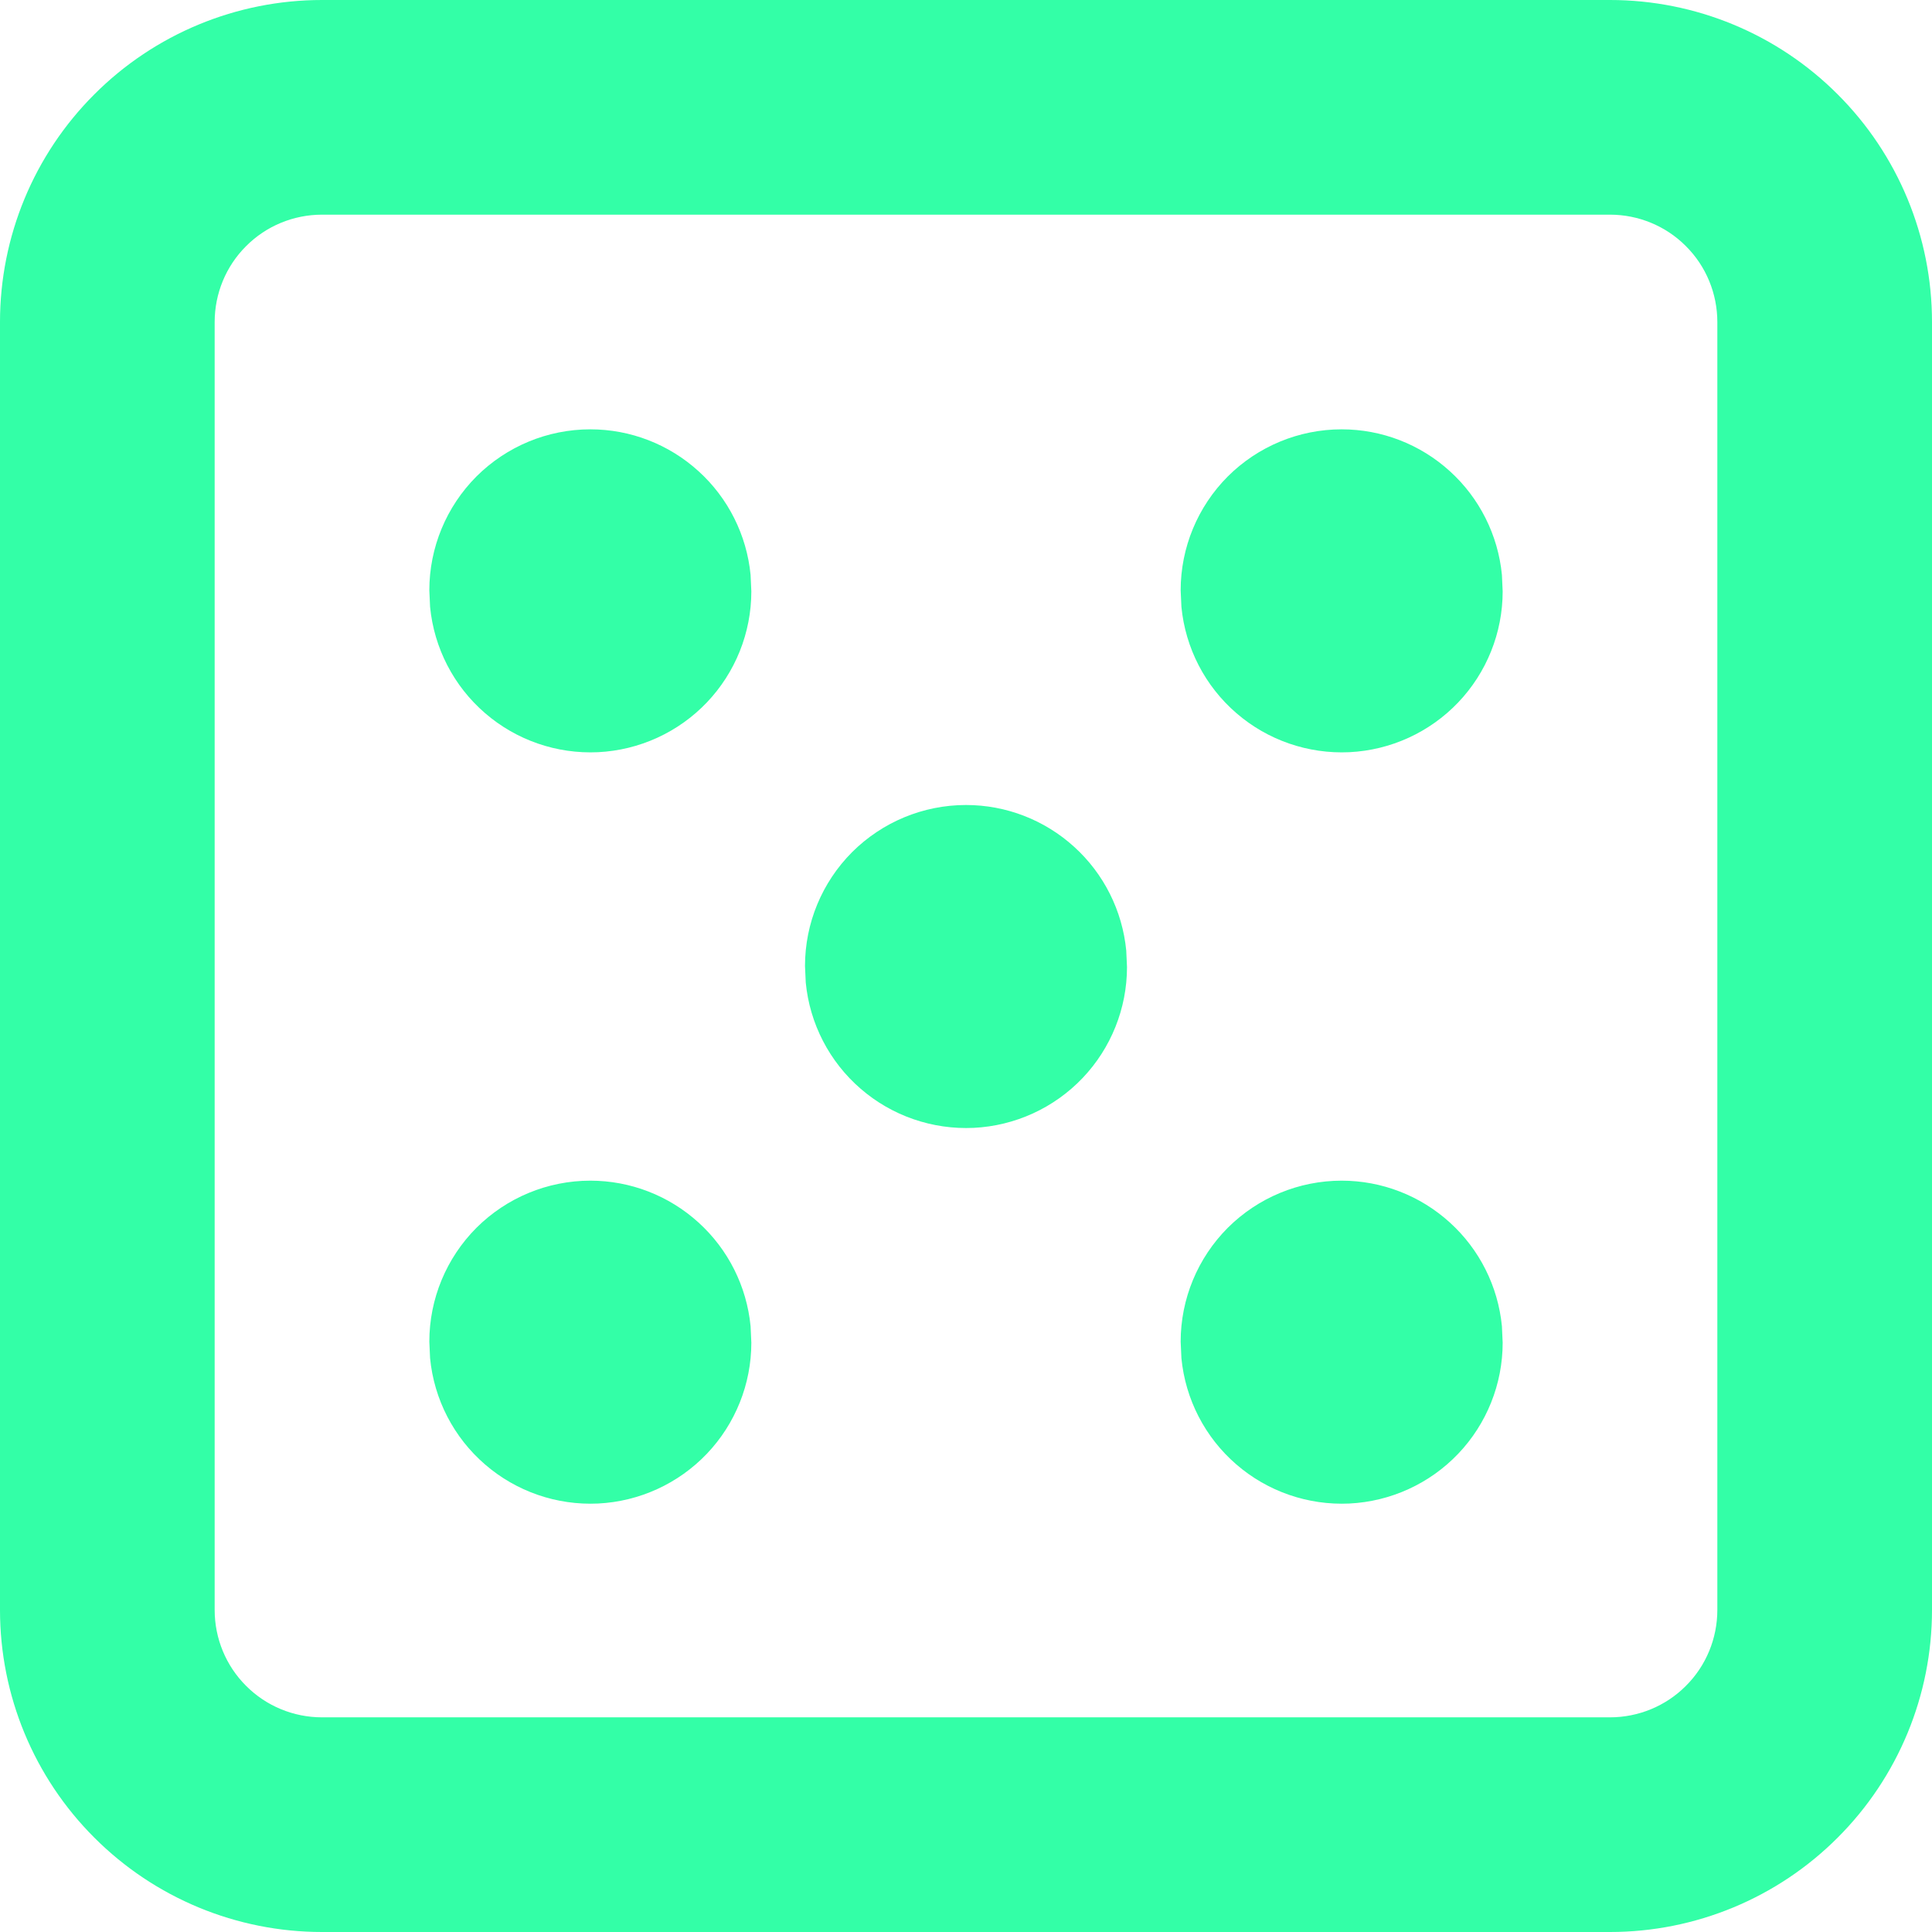
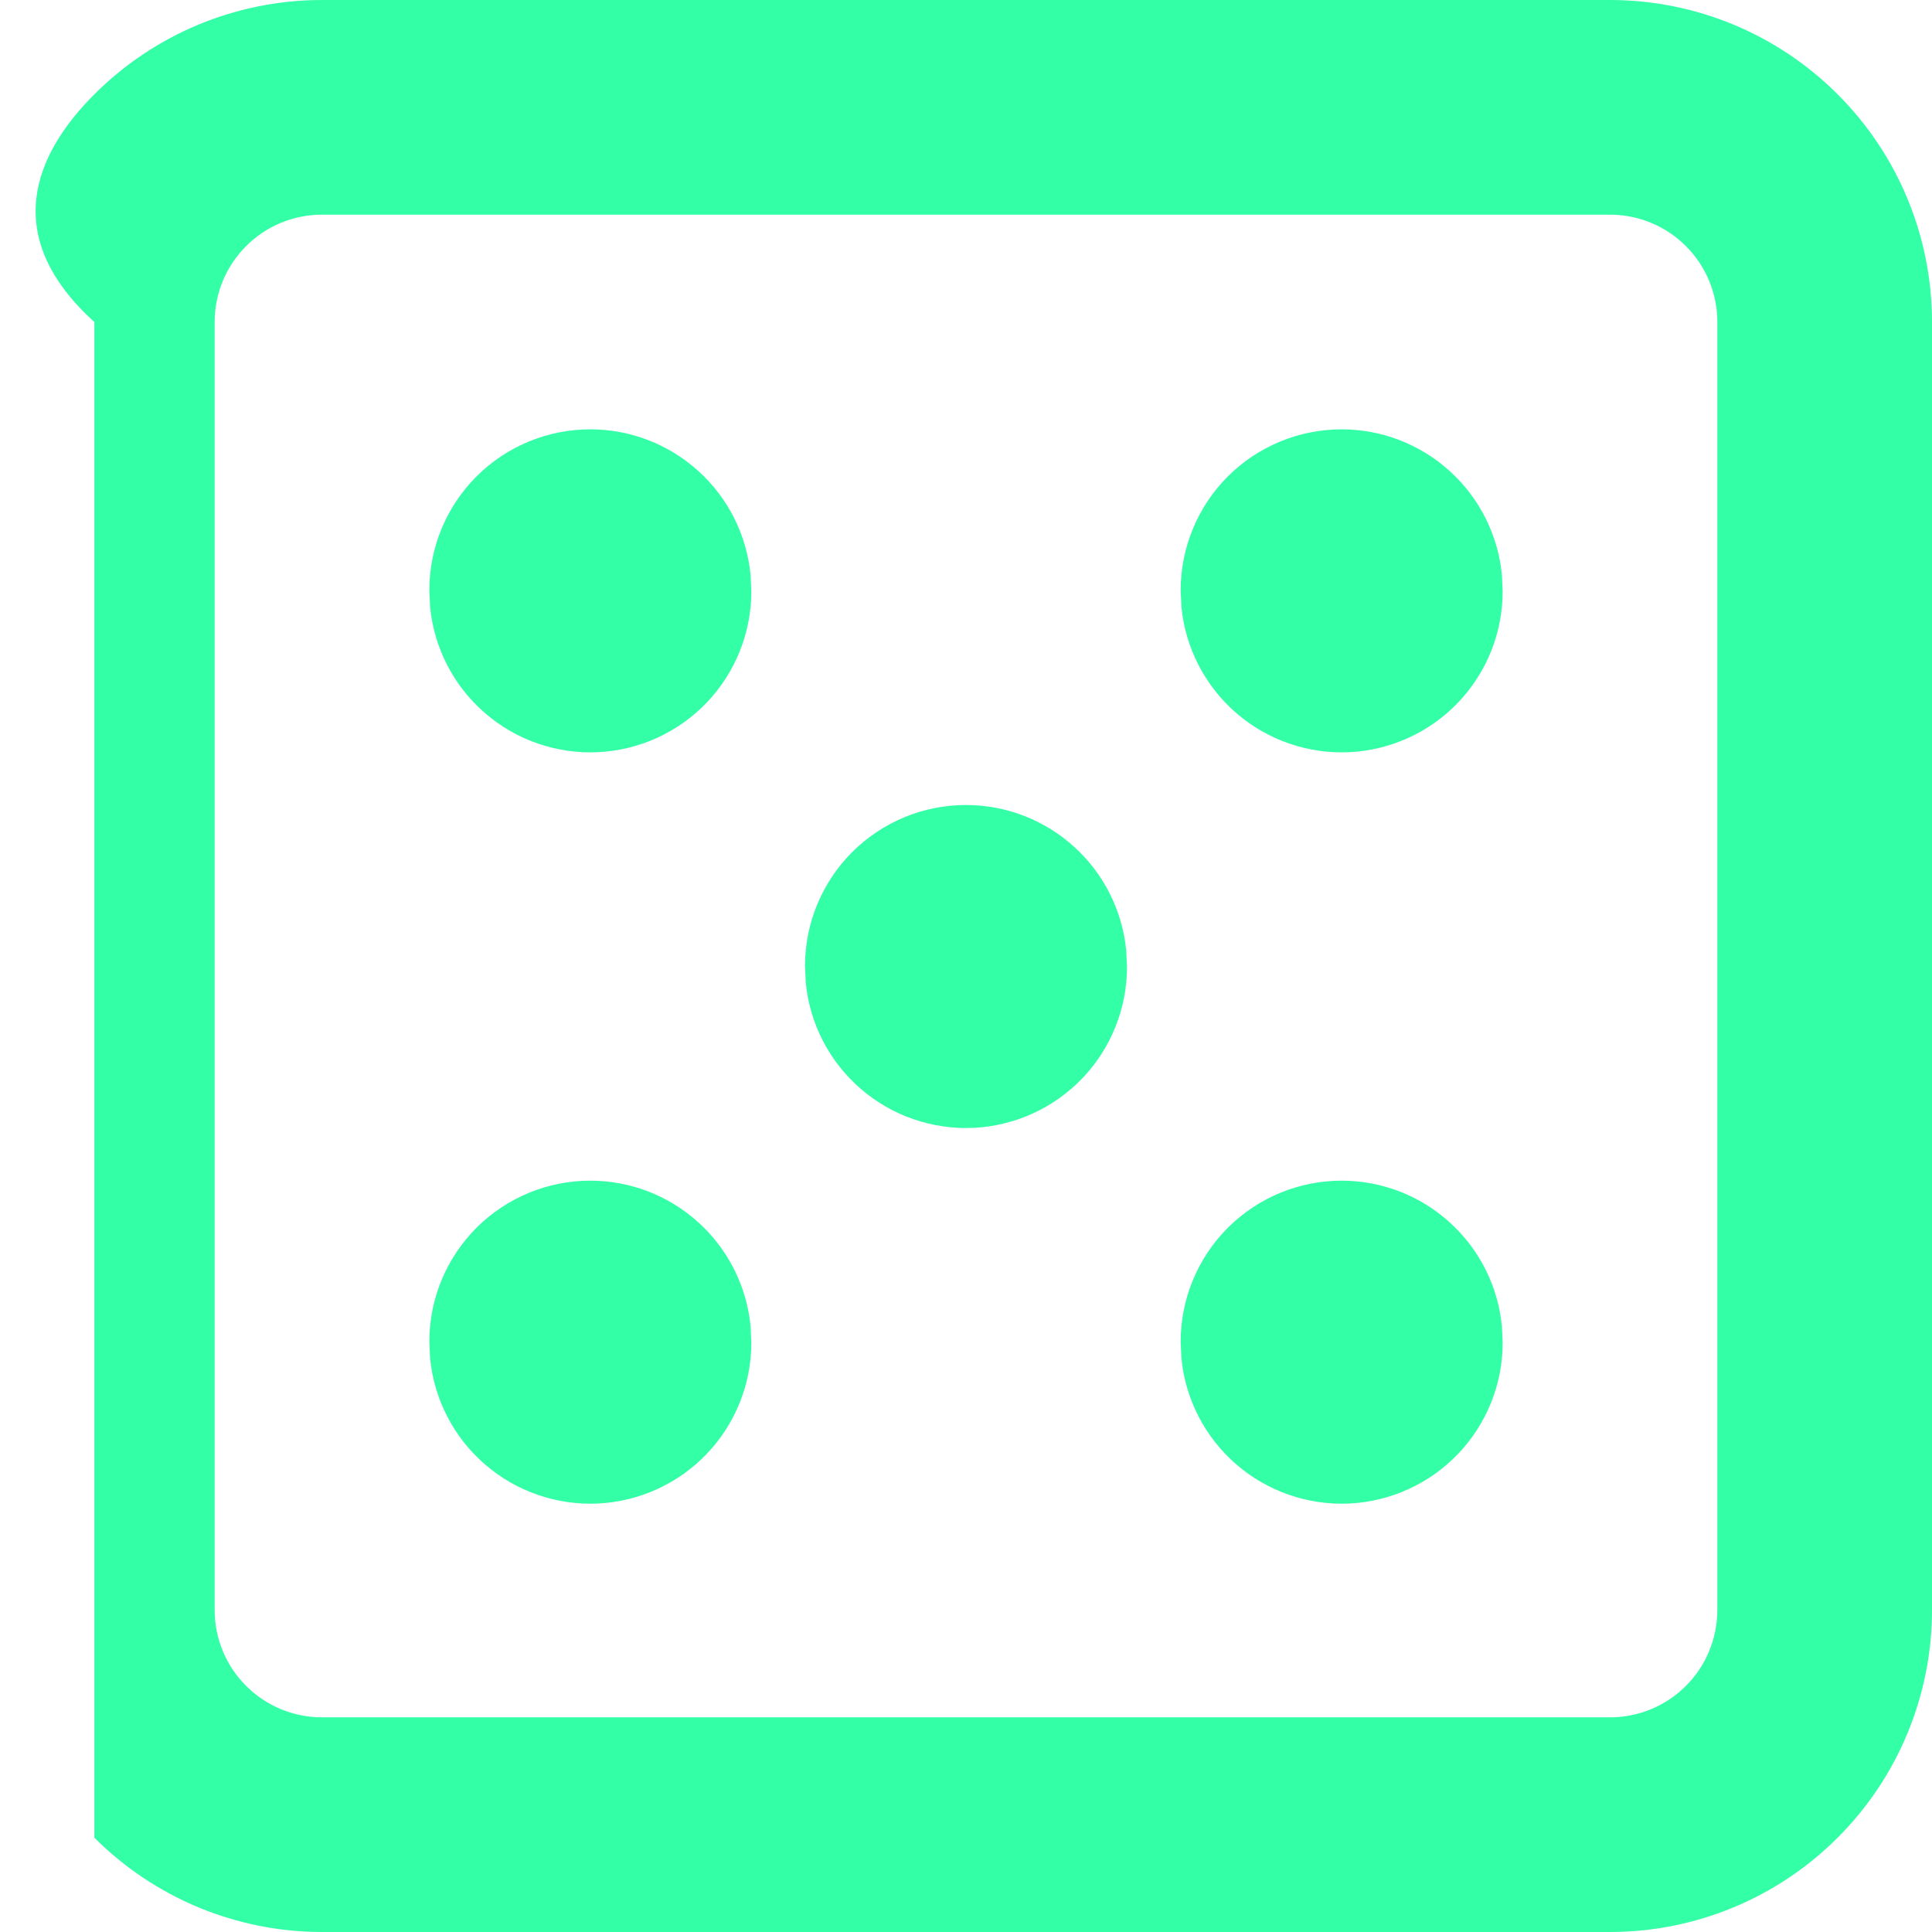
<svg xmlns="http://www.w3.org/2000/svg" width="18" height="18" viewBox="0 0 18 18" fill="none">
-   <path fill-rule="evenodd" clip-rule="evenodd" d="M15 0C15.796 0 16.559 0.316 17.121 0.879C17.684 1.441 18 2.204 18 3V15C18 15.796 17.684 16.559 17.121 17.121C16.559 17.684 15.796 18 15 18H3C2.204 18 1.441 17.684 0.879 17.121C0.316 16.559 0 15.796 0 15V3C0 2.204 0.316 1.441 0.879 0.879C1.441 0.316 2.204 0 3 0H15ZM15 2H3C2.735 2 2.48 2.105 2.293 2.293C2.105 2.48 2 2.735 2 3V15C2 15.265 2.105 15.52 2.293 15.707C2.48 15.895 2.735 16 3 16H15C15.265 16 15.52 15.895 15.707 15.707C15.895 15.52 16 15.265 16 15V3C16 2.735 15.895 2.48 15.707 2.293C15.52 2.105 15.265 2 15 2ZM5.5 11C5.873 11 6.232 11.139 6.508 11.39C6.784 11.64 6.957 11.985 6.993 12.356L7 12.51C7 12.895 6.851 13.266 6.586 13.544C6.32 13.823 5.957 13.989 5.572 14.008C5.187 14.026 4.81 13.896 4.519 13.644C4.227 13.392 4.044 13.037 4.007 12.654L4 12.5C4 12.102 4.158 11.721 4.439 11.439C4.721 11.158 5.102 11 5.5 11ZM12.5 11C12.873 11 13.232 11.139 13.508 11.39C13.784 11.64 13.957 11.985 13.993 12.356L14 12.51C14 12.895 13.851 13.266 13.586 13.544C13.32 13.823 12.957 13.989 12.572 14.008C12.187 14.026 11.81 13.896 11.519 13.644C11.227 13.392 11.044 13.037 11.007 12.654L11 12.5C11 12.102 11.158 11.721 11.439 11.439C11.721 11.158 12.102 11 12.5 11ZM9 7.5C9.373 7.5 9.732 7.639 10.008 7.89C10.284 8.14 10.457 8.485 10.493 8.856L10.5 9.01C10.5 9.395 10.351 9.766 10.086 10.044C9.82 10.323 9.457 10.489 9.072 10.508C8.687 10.526 8.31 10.396 8.019 10.144C7.727 9.892 7.544 9.537 7.507 9.154L7.5 9C7.5 8.602 7.658 8.221 7.939 7.939C8.221 7.658 8.602 7.5 9 7.5ZM5.5 4C5.873 4 6.232 4.139 6.508 4.39C6.784 4.64 6.957 4.985 6.993 5.356L7 5.51C7 5.895 6.851 6.266 6.586 6.544C6.32 6.823 5.957 6.989 5.572 7.008C5.187 7.026 4.81 6.896 4.519 6.644C4.227 6.392 4.044 6.037 4.007 5.654L4 5.5C4 5.102 4.158 4.721 4.439 4.439C4.721 4.158 5.102 4 5.5 4ZM12.5 4C12.873 4 13.232 4.139 13.508 4.39C13.784 4.64 13.957 4.985 13.993 5.356L14 5.51C14 5.895 13.851 6.266 13.586 6.544C13.32 6.823 12.957 6.989 12.572 7.008C12.187 7.026 11.81 6.896 11.519 6.644C11.227 6.392 11.044 6.037 11.007 5.654L11 5.5C11 5.102 11.158 4.721 11.439 4.439C11.721 4.158 12.102 4 12.5 4Z" fill="#33FFA7" />
+   <path fill-rule="evenodd" clip-rule="evenodd" d="M15 0C15.796 0 16.559 0.316 17.121 0.879C17.684 1.441 18 2.204 18 3V15C18 15.796 17.684 16.559 17.121 17.121C16.559 17.684 15.796 18 15 18H3C2.204 18 1.441 17.684 0.879 17.121V3C0 2.204 0.316 1.441 0.879 0.879C1.441 0.316 2.204 0 3 0H15ZM15 2H3C2.735 2 2.48 2.105 2.293 2.293C2.105 2.48 2 2.735 2 3V15C2 15.265 2.105 15.52 2.293 15.707C2.48 15.895 2.735 16 3 16H15C15.265 16 15.52 15.895 15.707 15.707C15.895 15.52 16 15.265 16 15V3C16 2.735 15.895 2.48 15.707 2.293C15.52 2.105 15.265 2 15 2ZM5.5 11C5.873 11 6.232 11.139 6.508 11.39C6.784 11.64 6.957 11.985 6.993 12.356L7 12.51C7 12.895 6.851 13.266 6.586 13.544C6.32 13.823 5.957 13.989 5.572 14.008C5.187 14.026 4.81 13.896 4.519 13.644C4.227 13.392 4.044 13.037 4.007 12.654L4 12.5C4 12.102 4.158 11.721 4.439 11.439C4.721 11.158 5.102 11 5.5 11ZM12.5 11C12.873 11 13.232 11.139 13.508 11.39C13.784 11.64 13.957 11.985 13.993 12.356L14 12.51C14 12.895 13.851 13.266 13.586 13.544C13.32 13.823 12.957 13.989 12.572 14.008C12.187 14.026 11.81 13.896 11.519 13.644C11.227 13.392 11.044 13.037 11.007 12.654L11 12.5C11 12.102 11.158 11.721 11.439 11.439C11.721 11.158 12.102 11 12.5 11ZM9 7.5C9.373 7.5 9.732 7.639 10.008 7.89C10.284 8.14 10.457 8.485 10.493 8.856L10.5 9.01C10.5 9.395 10.351 9.766 10.086 10.044C9.82 10.323 9.457 10.489 9.072 10.508C8.687 10.526 8.31 10.396 8.019 10.144C7.727 9.892 7.544 9.537 7.507 9.154L7.5 9C7.5 8.602 7.658 8.221 7.939 7.939C8.221 7.658 8.602 7.5 9 7.5ZM5.5 4C5.873 4 6.232 4.139 6.508 4.39C6.784 4.64 6.957 4.985 6.993 5.356L7 5.51C7 5.895 6.851 6.266 6.586 6.544C6.32 6.823 5.957 6.989 5.572 7.008C5.187 7.026 4.81 6.896 4.519 6.644C4.227 6.392 4.044 6.037 4.007 5.654L4 5.5C4 5.102 4.158 4.721 4.439 4.439C4.721 4.158 5.102 4 5.5 4ZM12.5 4C12.873 4 13.232 4.139 13.508 4.39C13.784 4.64 13.957 4.985 13.993 5.356L14 5.51C14 5.895 13.851 6.266 13.586 6.544C13.32 6.823 12.957 6.989 12.572 7.008C12.187 7.026 11.81 6.896 11.519 6.644C11.227 6.392 11.044 6.037 11.007 5.654L11 5.5C11 5.102 11.158 4.721 11.439 4.439C11.721 4.158 12.102 4 12.5 4Z" fill="#33FFA7" />
</svg>